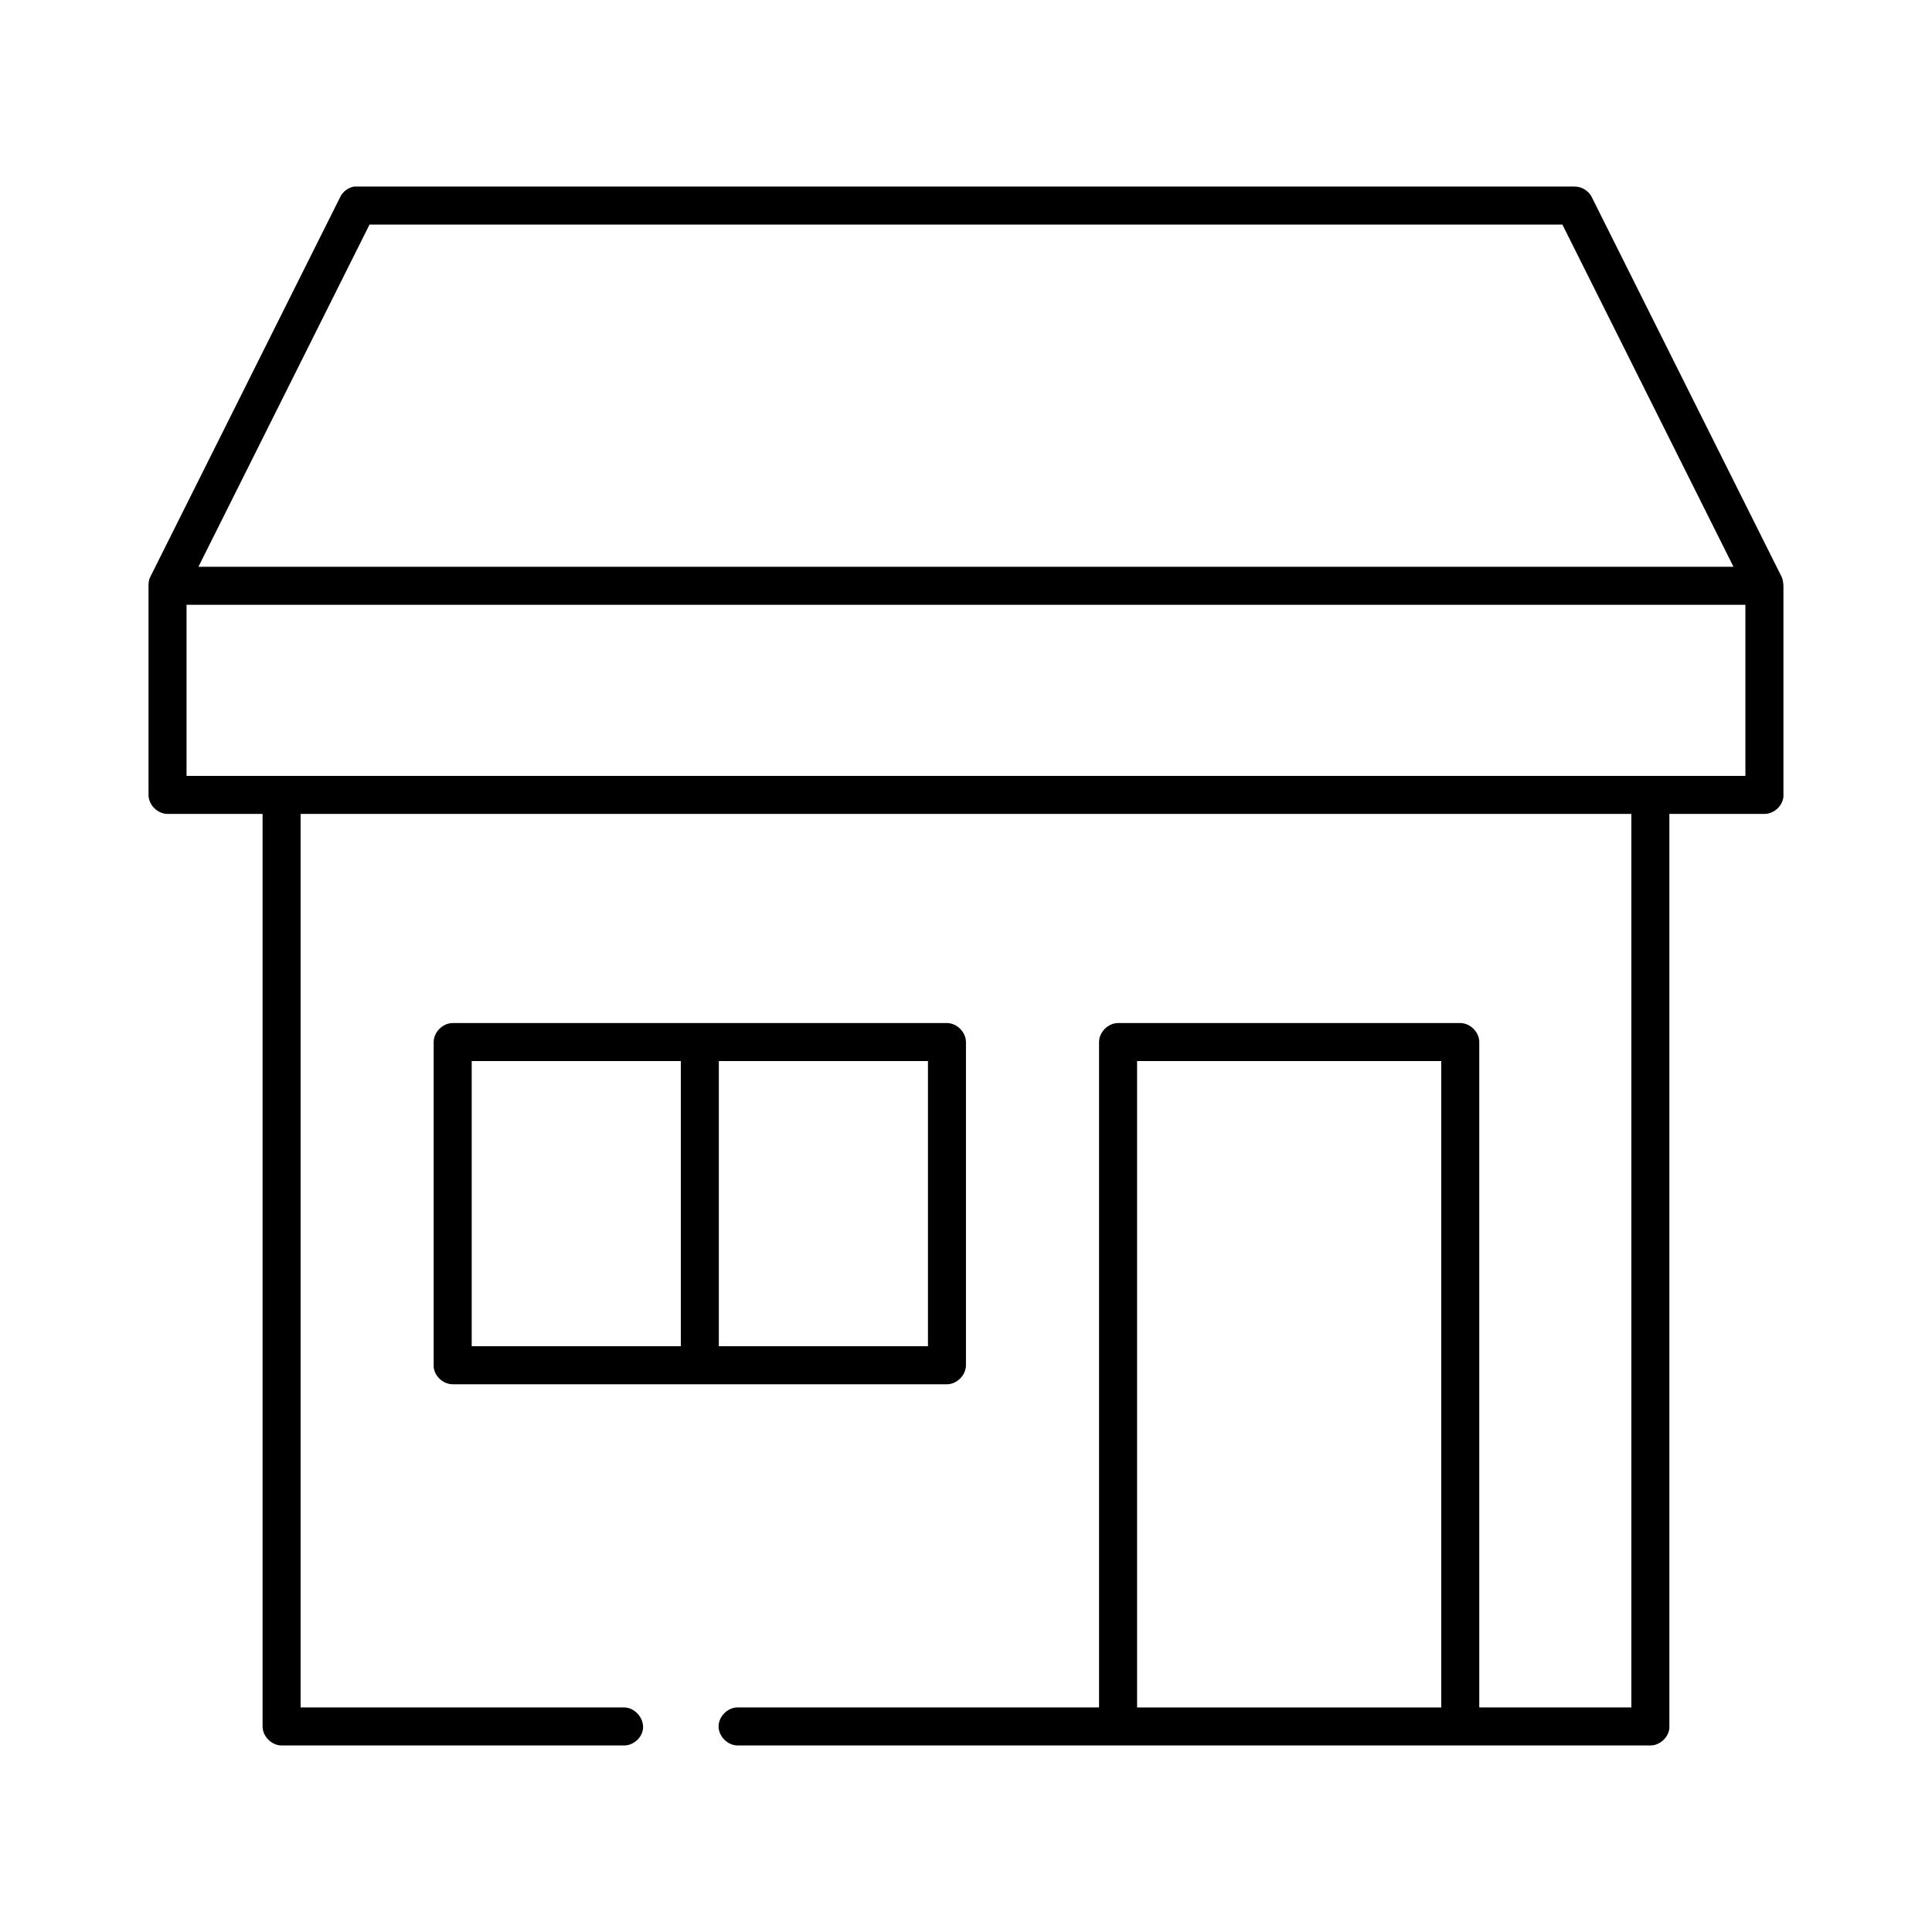
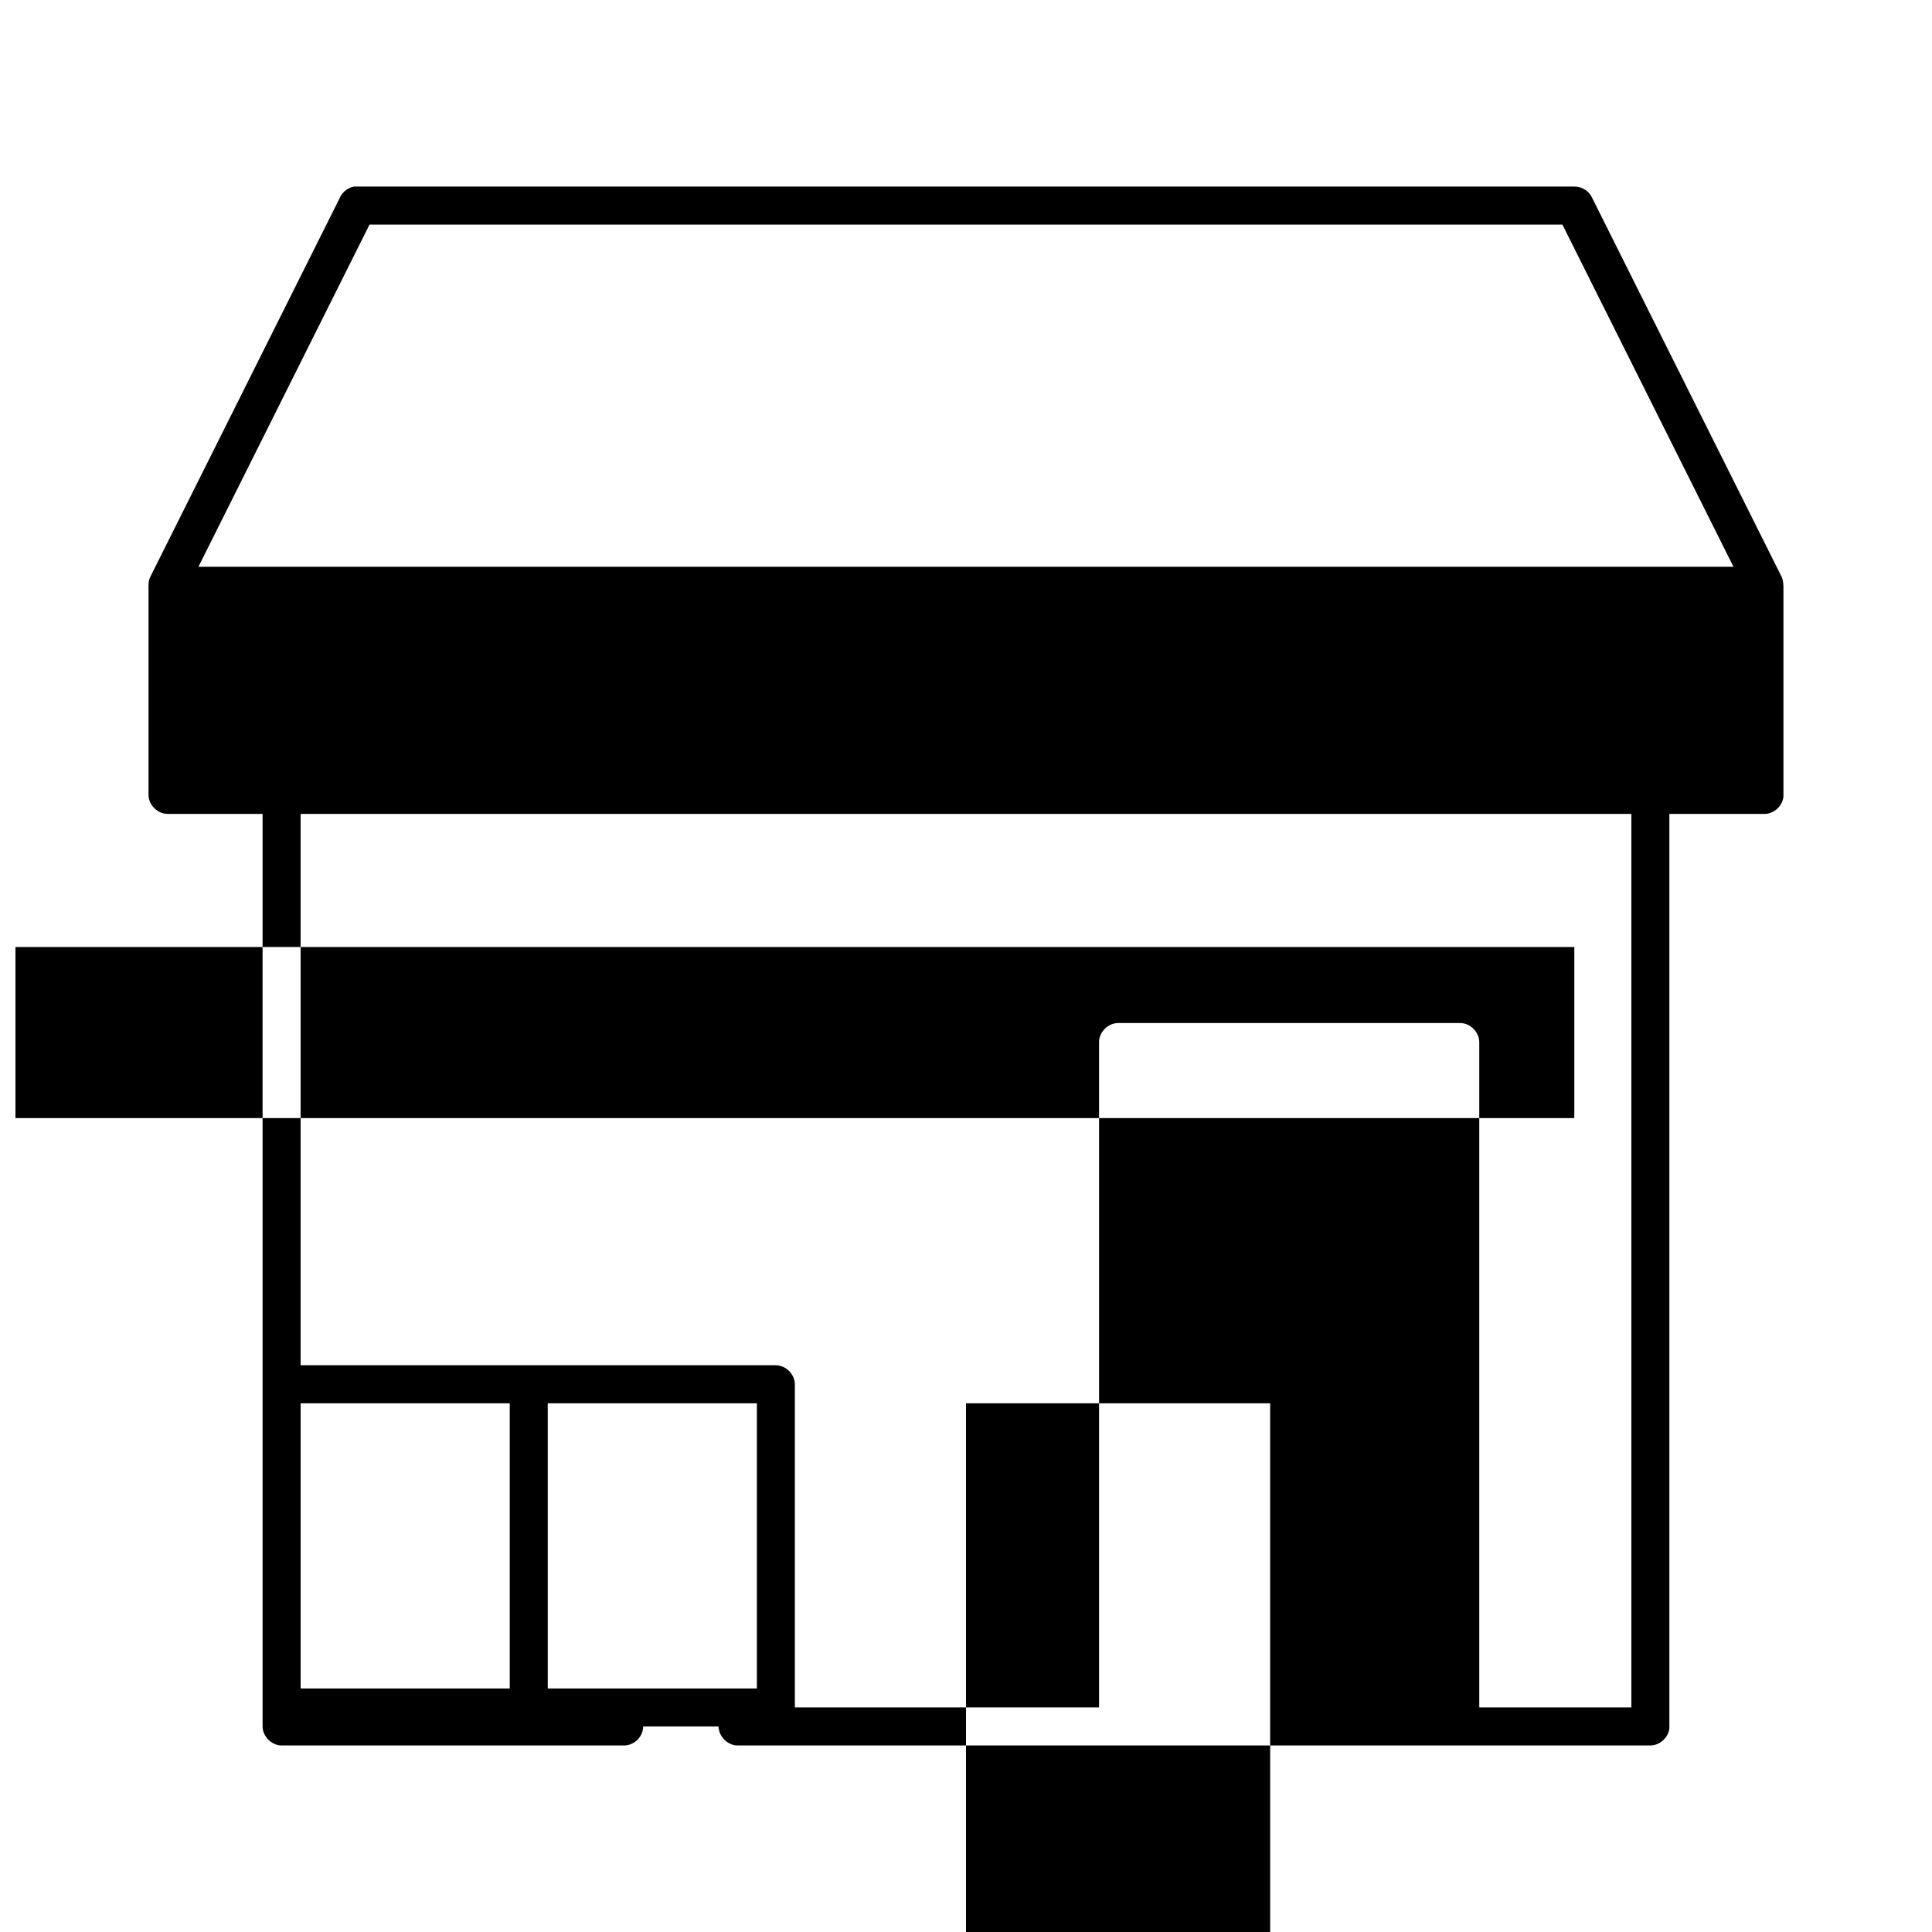
<svg xmlns="http://www.w3.org/2000/svg" fill="#000000" width="800px" height="800px" version="1.1" viewBox="144 144 512 512">
-   <path d="m237.83 193.44c-1.531 0.27-2.914 1.289-3.621 2.676l-50.379 100.76c-0.559 1.051-0.473 2.223-0.473 3.465v54.316c0 2.637 2.398 5.039 5.039 5.039h25.191v241.83c0 2.637 2.398 5.039 5.039 5.039h90.684c2.352 0.051 4.598-1.785 5.039-4.094 0.559-2.934-2.055-6.035-5.039-5.984h-85.645v-236.79h352.66v236.79h-40.305v-176.33c0-2.637-2.398-5.039-5.039-5.039h-90.684c-2.637 0-5.039 2.398-5.039 5.039v176.33h-95.719c-2.66-0.051-5.109 2.375-5.109 5.039 0 2.66 2.449 5.074 5.109 5.039h241.82c2.488 0 4.805-2.09 5.039-4.566v-242.3h25.191c2.488 0.012 4.805-2.09 5.039-4.566v-54.789c0.055-1.57-0.133-2.805-0.473-3.465l-50.379-100.76c-0.871-1.641-2.707-2.719-4.566-2.676h-323.37zm4.094 10.078h316.13l45.34 90.688h-406.81zm-48.488 100.76h413.11v45.344h-413.11zm70.531 110.84c-2.637 0-5.039 2.398-5.039 5.039v85.648c-0.008 0.156-0.008 0.312 0 0.473 0.234 2.477 2.551 4.578 5.039 4.566h130.98c2.637 0 5.039-2.398 5.039-5.039v-85.648c0-2.637-2.398-5.039-5.039-5.039zm5.039 10.078h55.418v75.57h-55.418zm65.492 0h55.418v75.57h-55.418zm110.84 0h80.605v171.3h-80.605z" />
+   <path d="m237.83 193.44c-1.531 0.27-2.914 1.289-3.621 2.676l-50.379 100.76c-0.559 1.051-0.473 2.223-0.473 3.465v54.316c0 2.637 2.398 5.039 5.039 5.039h25.191v241.83c0 2.637 2.398 5.039 5.039 5.039h90.684c2.352 0.051 4.598-1.785 5.039-4.094 0.559-2.934-2.055-6.035-5.039-5.984h-85.645v-236.79h352.66v236.79h-40.305v-176.33c0-2.637-2.398-5.039-5.039-5.039h-90.684c-2.637 0-5.039 2.398-5.039 5.039v176.33h-95.719c-2.66-0.051-5.109 2.375-5.109 5.039 0 2.66 2.449 5.074 5.109 5.039h241.82c2.488 0 4.805-2.09 5.039-4.566v-242.3h25.191c2.488 0.012 4.805-2.09 5.039-4.566v-54.789c0.055-1.57-0.133-2.805-0.473-3.465l-50.379-100.76c-0.871-1.641-2.707-2.719-4.566-2.676h-323.37zm4.094 10.078h316.13l45.34 90.688h-406.81m-48.488 100.76h413.11v45.344h-413.11zm70.531 110.84c-2.637 0-5.039 2.398-5.039 5.039v85.648c-0.008 0.156-0.008 0.312 0 0.473 0.234 2.477 2.551 4.578 5.039 4.566h130.98c2.637 0 5.039-2.398 5.039-5.039v-85.648c0-2.637-2.398-5.039-5.039-5.039zm5.039 10.078h55.418v75.57h-55.418zm65.492 0h55.418v75.57h-55.418zm110.84 0h80.605v171.3h-80.605z" />
</svg>